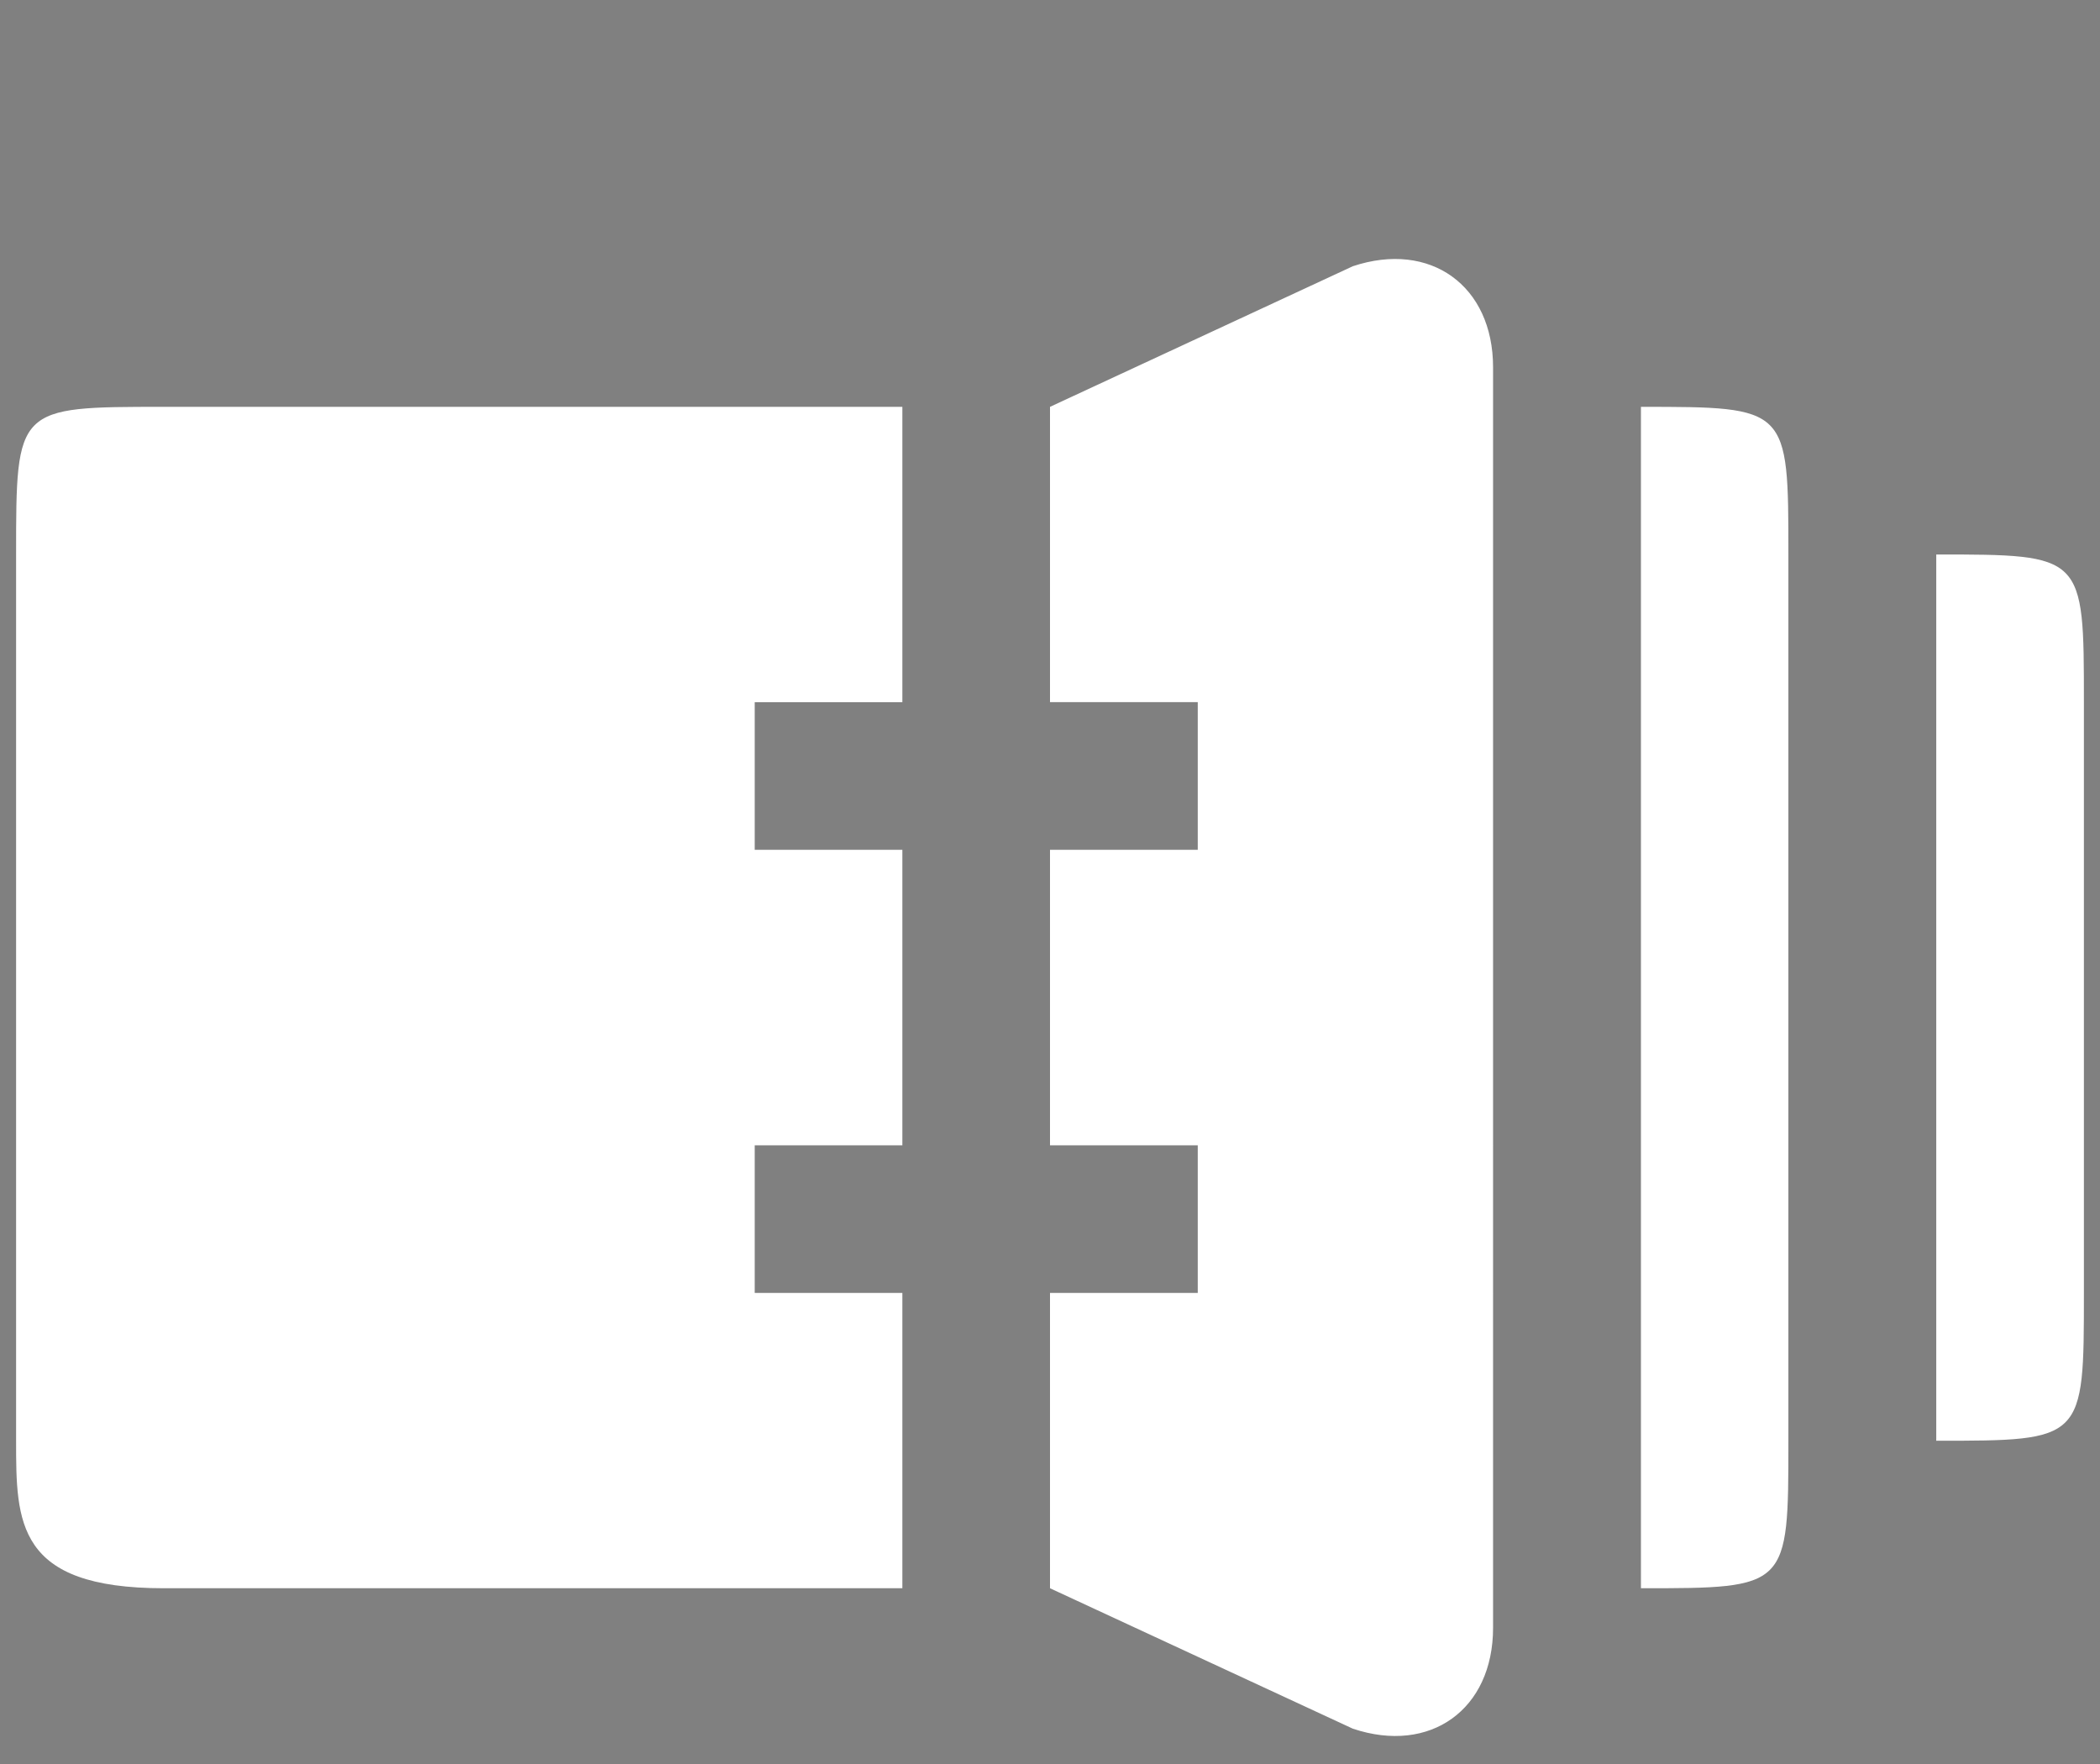
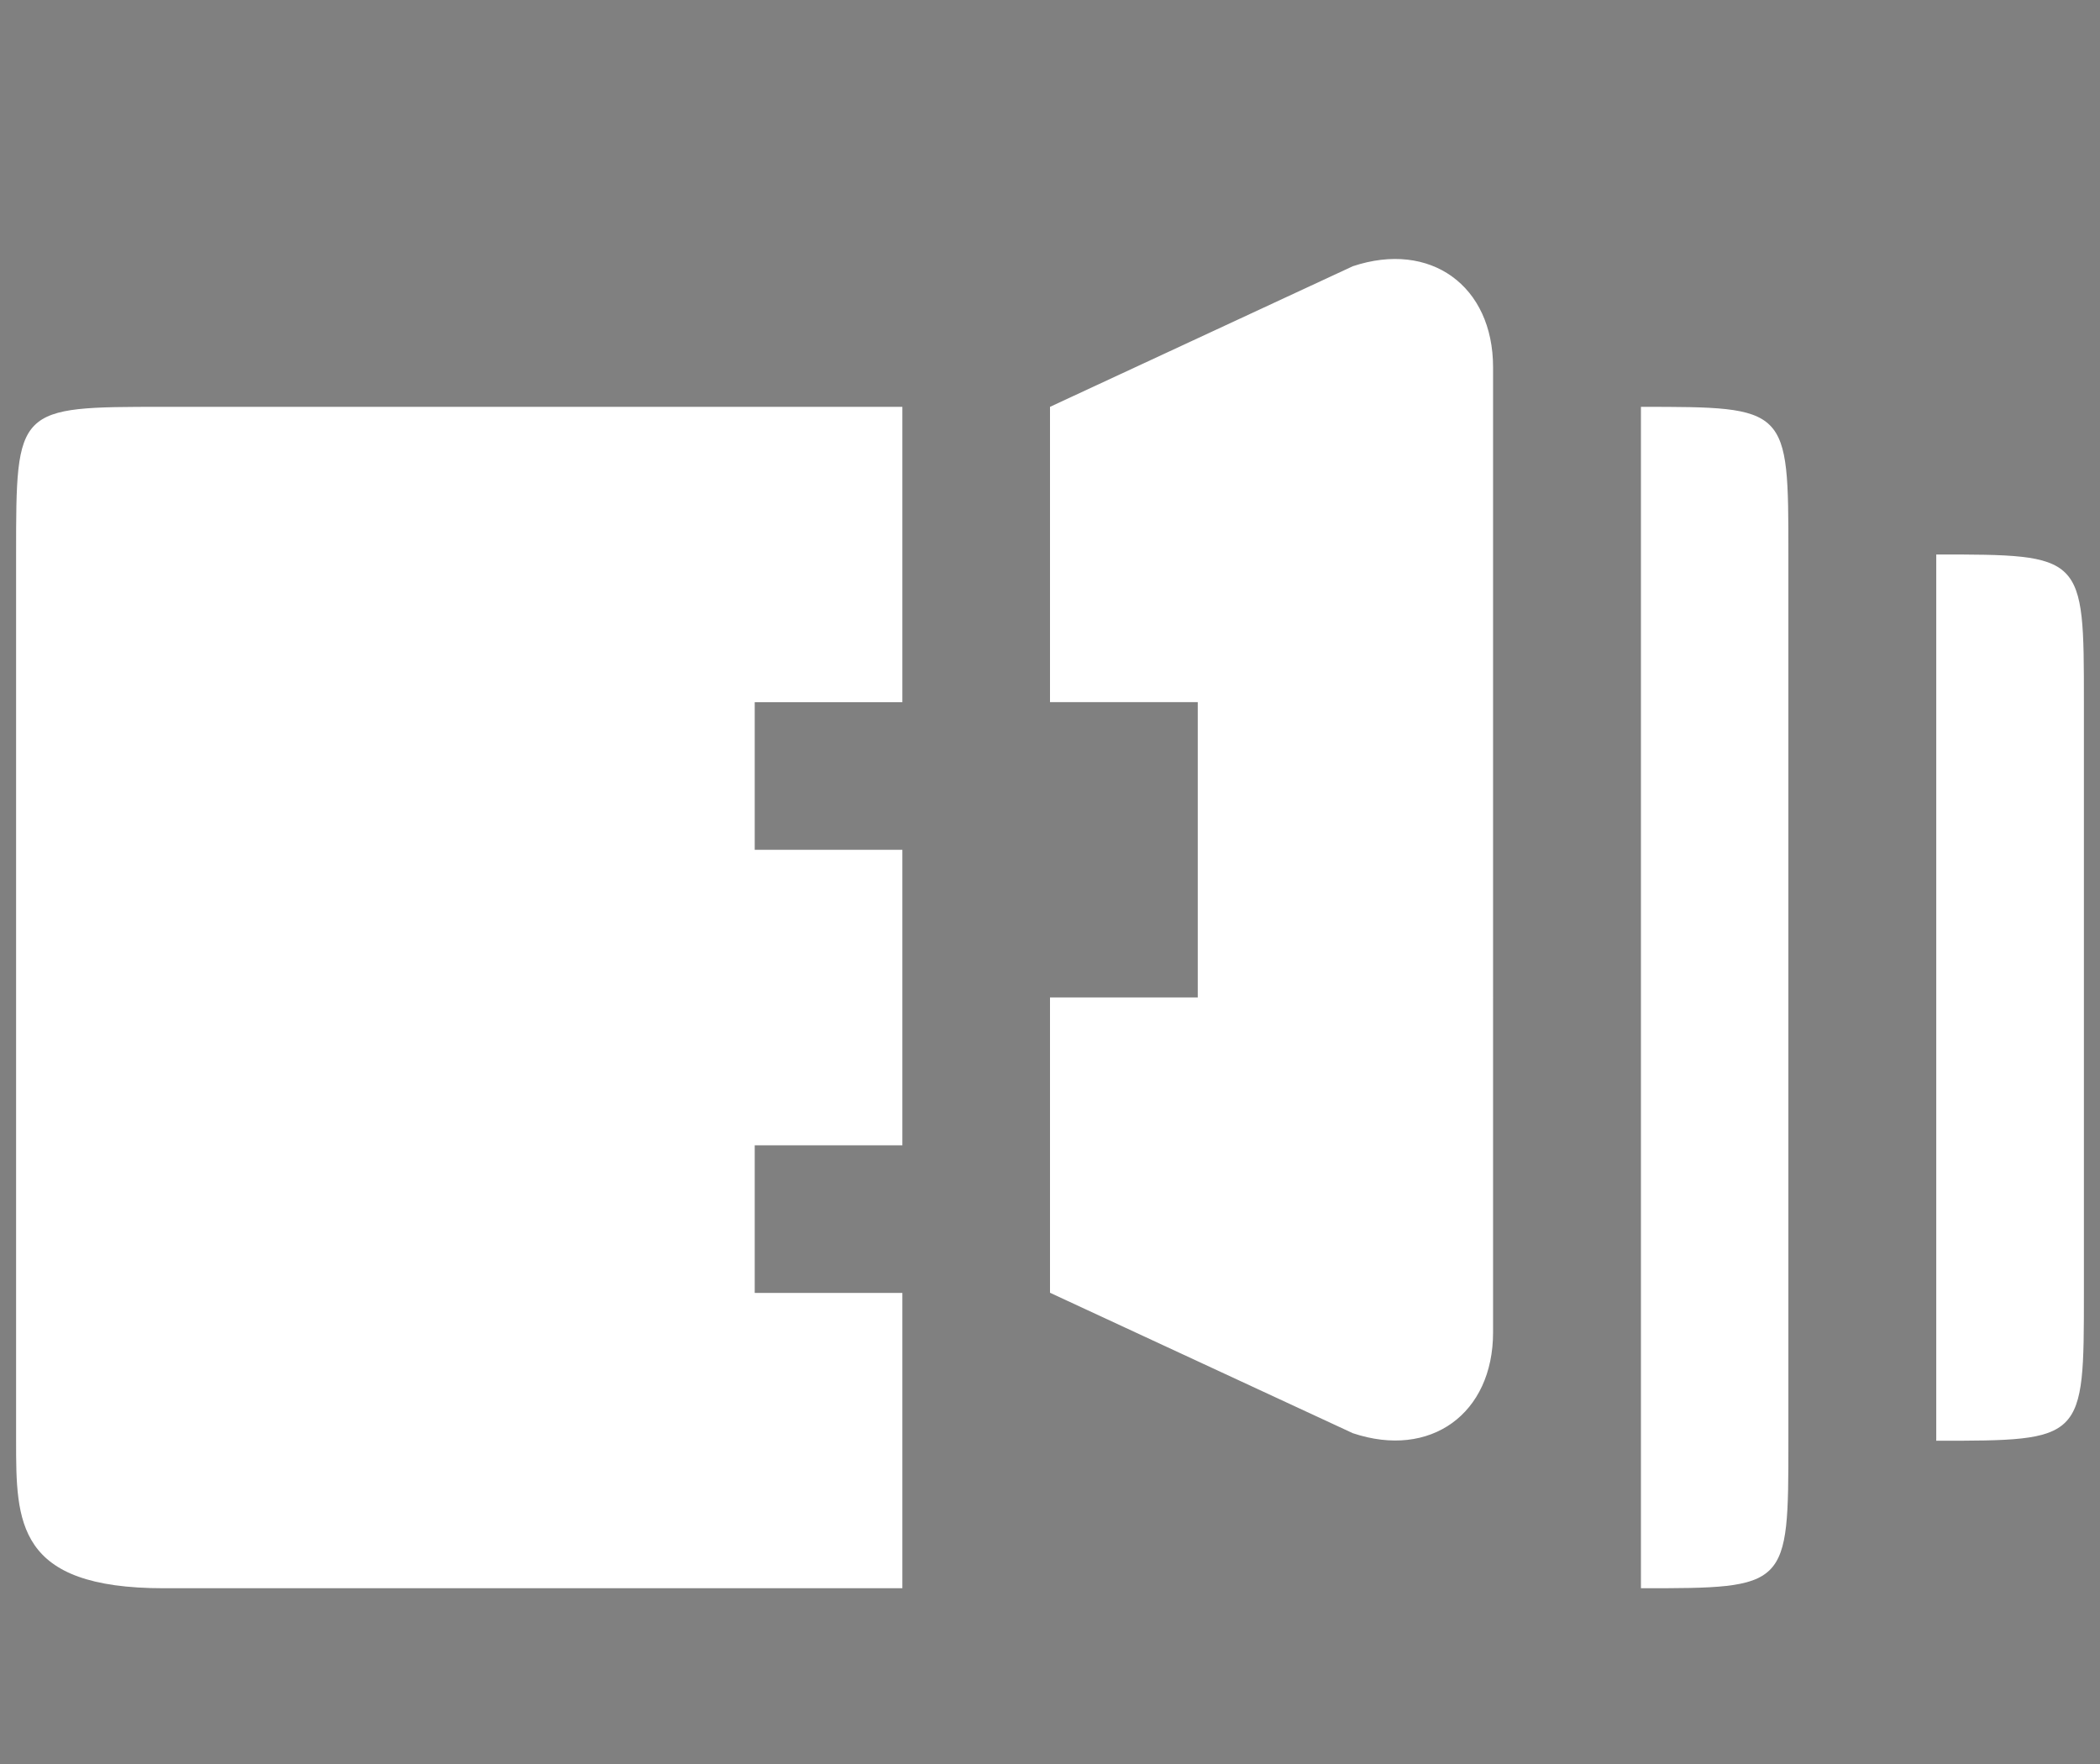
<svg xmlns="http://www.w3.org/2000/svg" version="1.1" x="0px" y="0px" width="75px" height="63px" viewBox="0 0 75 63" style="enable-background:new 0 0 75 63;" xml:space="preserve">
  <rect x="0" y="0" width="75" height="63" fill="#808080" stroke="none" />
  <g id="レイヤー_1">
</g>
  <g id="レイヤー_3">
</g>
  <g id="レイヤー_2">
    <rect x="-224.625" y="-183.5" width="710" height="136" />
    <g>
      <path style="fill:#FFFFFF;" d="M35.035-139.252h-4.09H-9.946v0.005v-0.005l-4.09,4.089v4.09v44.983L26.856-82v-49.073    l-35.746-3.445l-1.055-0.135v-0.51h36.801h4.09l0.078,40.893h-0.078h-1.363l-0.043,4.09h5.496V-139.252z M14.585-110.629    l-16.351-1.694v-4.09l16.351,1.694V-110.629z M-5.855-125.354l24.531,2.461v4.09l-24.531-2.461V-125.354z" />
    </g>
    <g>
-       <path style="fill:#FFFFFF;" d="M462.327-132.876c-0.275-1.388-0.893-2.658-1.753-3.71c-0.176-0.23-0.37-0.437-0.574-0.637    c-1.526-1.532-3.668-2.492-6.006-2.492h-44.231c-2.34,0-4.477,0.96-6.009,2.492c-0.203,0.2-0.391,0.407-0.57,0.637    c-0.861,1.052-1.48,2.322-1.745,3.71c-0.113,0.54-0.169,1.093-0.169,1.653v31.067c0,1.191,0.255,2.34,0.703,3.376    c0.416,0.984,1.035,1.878,1.781,2.625c0.194,0.193,0.383,0.366,0.591,0.539c1.466,1.217,3.361,1.952,5.418,1.952h44.231    c2.055,0,3.96-0.735,5.416-1.962c0.209-0.163,0.397-0.336,0.59-0.529c0.748-0.747,1.367-1.641,1.792-2.625v-0.008    c0.45-1.034,0.695-2.177,0.695-3.368v-31.067C462.487-131.783,462.43-132.336,462.327-132.876 M406.832-134.156    c0.756-0.754,1.772-1.215,2.931-1.215h44.231c1.157,0,2.183,0.461,2.93,1.215c0.138,0.14,0.26,0.288,0.374,0.439l-23.184,20.205    c-0.643,0.559-1.433,0.836-2.237,0.836c-0.797,0-1.588-0.277-2.234-0.836l-23.18-20.214    C406.573-133.875,406.7-134.016,406.832-134.156 M405.613-100.156v-29.074l16.78,14.636L405.622-99.97L405.613-100.156z     M453.994-96.009h-44.231c-0.752,0-1.456-0.198-2.057-0.544l17.696-15.421l1.65,1.439c1.384,1.203,3.115,1.813,4.825,1.813    c1.721,0,3.451-0.61,4.831-1.813l1.655-1.439l17.686,15.421C455.45-96.207,454.746-96.009,453.994-96.009 M458.143-100.156    l-0.01,0.186l-16.763-14.614l16.773-14.64V-100.156z" />
-     </g>
+       </g>
    <g>
      <rect x="-106.669" y="-132.433" style="fill:#FFFFFF;" width="68.338" height="38.979" />
      <rect x="-106.669" y="-132.433" style="fill:none;stroke:#C1DB81;stroke-width:1.455;stroke-linecap:round;stroke-linejoin:round;stroke-miterlimit:10;" width="68.338" height="38.979" />
      <rect x="-101.678" y="-121.597" style="fill:#C1DB81;" width="59.148" height="28.955" />
      <polygon style="fill:#FFFFFF;" points="-96.882,-88 -85.905,-102.739 -57.866,-102.739 -46.891,-88   " />
      <polygon style="fill:none;stroke:#C1DB81;stroke-width:1.455;stroke-linecap:round;stroke-linejoin:round;stroke-miterlimit:10;" points="    -96.882,-88 -85.905,-102.739 -57.866,-102.739 -46.891,-88   " />
      <polygon style="fill:#FFFFFF;" points="-97.564,-93.469 -86.587,-108.208 -58.55,-108.208 -47.575,-93.469   " />
-       <polygon style="fill:none;stroke:#C1DB81;stroke-width:1.455;stroke-linecap:round;stroke-linejoin:round;stroke-miterlimit:10;" points="    -97.564,-93.469 -86.587,-108.208 -58.55,-108.208 -47.575,-93.469   " />
      <polygon style="fill:#FFFFFF;" points="-97.564,-98.917 -86.587,-113.656 -58.55,-113.656 -47.575,-98.917   " />
      <polygon style="fill:none;stroke:#C1DB81;stroke-width:1.455;stroke-linecap:round;stroke-linejoin:round;stroke-miterlimit:10;" points="    -97.564,-98.917 -86.587,-113.656 -58.55,-113.656 -47.575,-98.917   " />
      <polygon style="fill:#FFFFFF;" points="-97.564,-104.729 -86.587,-119.472 -58.55,-119.472 -47.575,-104.729   " />
      <polygon style="fill:none;stroke:#C1DB81;stroke-width:1.455;stroke-linecap:round;stroke-linejoin:round;stroke-miterlimit:10;" points="    -97.564,-104.729 -86.587,-119.472 -58.55,-119.472 -47.575,-104.729   " />
    </g>
    <g>
      <path style="fill:#FFFFFF;" d="M-171.433-139.035v56.824l41.553-3.017v-40.961L-171.433-139.035z M-157.782-96.508l-8.406-0.152    v-9.504l8.406,0.744V-96.508z M-157.782-112.076l-8.405-1.086v-9.488l8.405,1.673V-112.076z M-145.188-96.268l-6.766-0.128v-8.508    l6.766,0.597V-96.268z M-145.188-110.443l-6.766-0.877v-8.496l6.766,1.347V-110.443z M-134.667-96.072l-5.527-0.106v-7.689    l5.527,0.492V-96.072z M-134.667-109.082l-5.527-0.715v-7.678l5.527,1.098V-109.082z" />
      <path style="fill:#FFFFFF;" d="M-174.368-139.105l-22.752,12.914l0.008,40.957L-174.368-82V-139.105z M-194.454-116.441    l2.398-0.936v7.615l-2.396,0.608L-194.454-116.441z M-194.45-96.086v-7.33l2.394-0.41l0.004,7.656L-194.45-96.086z     M-189.071-118.537l3.031-1.18v8.438l-3.031,0.767V-118.537z M-189.069-96.283v-8.059l3.029-0.527l0.004,8.477L-189.069-96.283z     M-182.63-121.041l3.871-1.504v9.426l-3.869,0.978L-182.63-121.041z M-182.626-105.455l3.869-0.668v9.463l-3.869,0.146V-105.455z" />
    </g>
    <g>
      <path style="fill:#FFFFFF;" d="M32.227,30.35h-5.273v-5.273h5.273V14.53H5.848c-5.273,0-5.273,0-5.273,5.273v31.652    c0,2.913,0,5.268,5.273,5.268h26.379V46.176h-5.273v-5.273h5.273V30.35z" />
-       <path style="fill:#FFFFFF;" d="M42.777,30.35H37.5v10.553h5.277v5.273H37.5v10.547l10.816,5.016    c2.766,0.925,5.008-0.686,5.008-3.604V13.118c0-2.918-2.242-4.53-5.008-3.61L37.5,14.53v10.547h5.277V30.35z" />
+       <path style="fill:#FFFFFF;" d="M42.777,30.35H37.5h5.277v5.273H37.5v10.547l10.816,5.016    c2.766,0.925,5.008-0.686,5.008-3.604V13.118c0-2.918-2.242-4.53-5.008-3.61L37.5,14.53v10.547h5.277V30.35z" />
      <path style="fill:#FFFFFF;" d="M58.605,56.723c5.266,0,5.266,0,5.266-5.268V19.803c0-5.273,0-5.273-5.266-5.273V56.723    C58.605,56.723,57.14,56.723,58.605,56.723" />
      <path style="fill:#FFFFFF;" d="M69.152,51.455C69.152,51.455,67.687,51.455,69.152,51.455c5.273,0,5.273,0,5.273-5.279v-21.1    c0-5.273,0-5.273-5.273-5.273V51.455z" />
    </g>
  </g>
</svg>